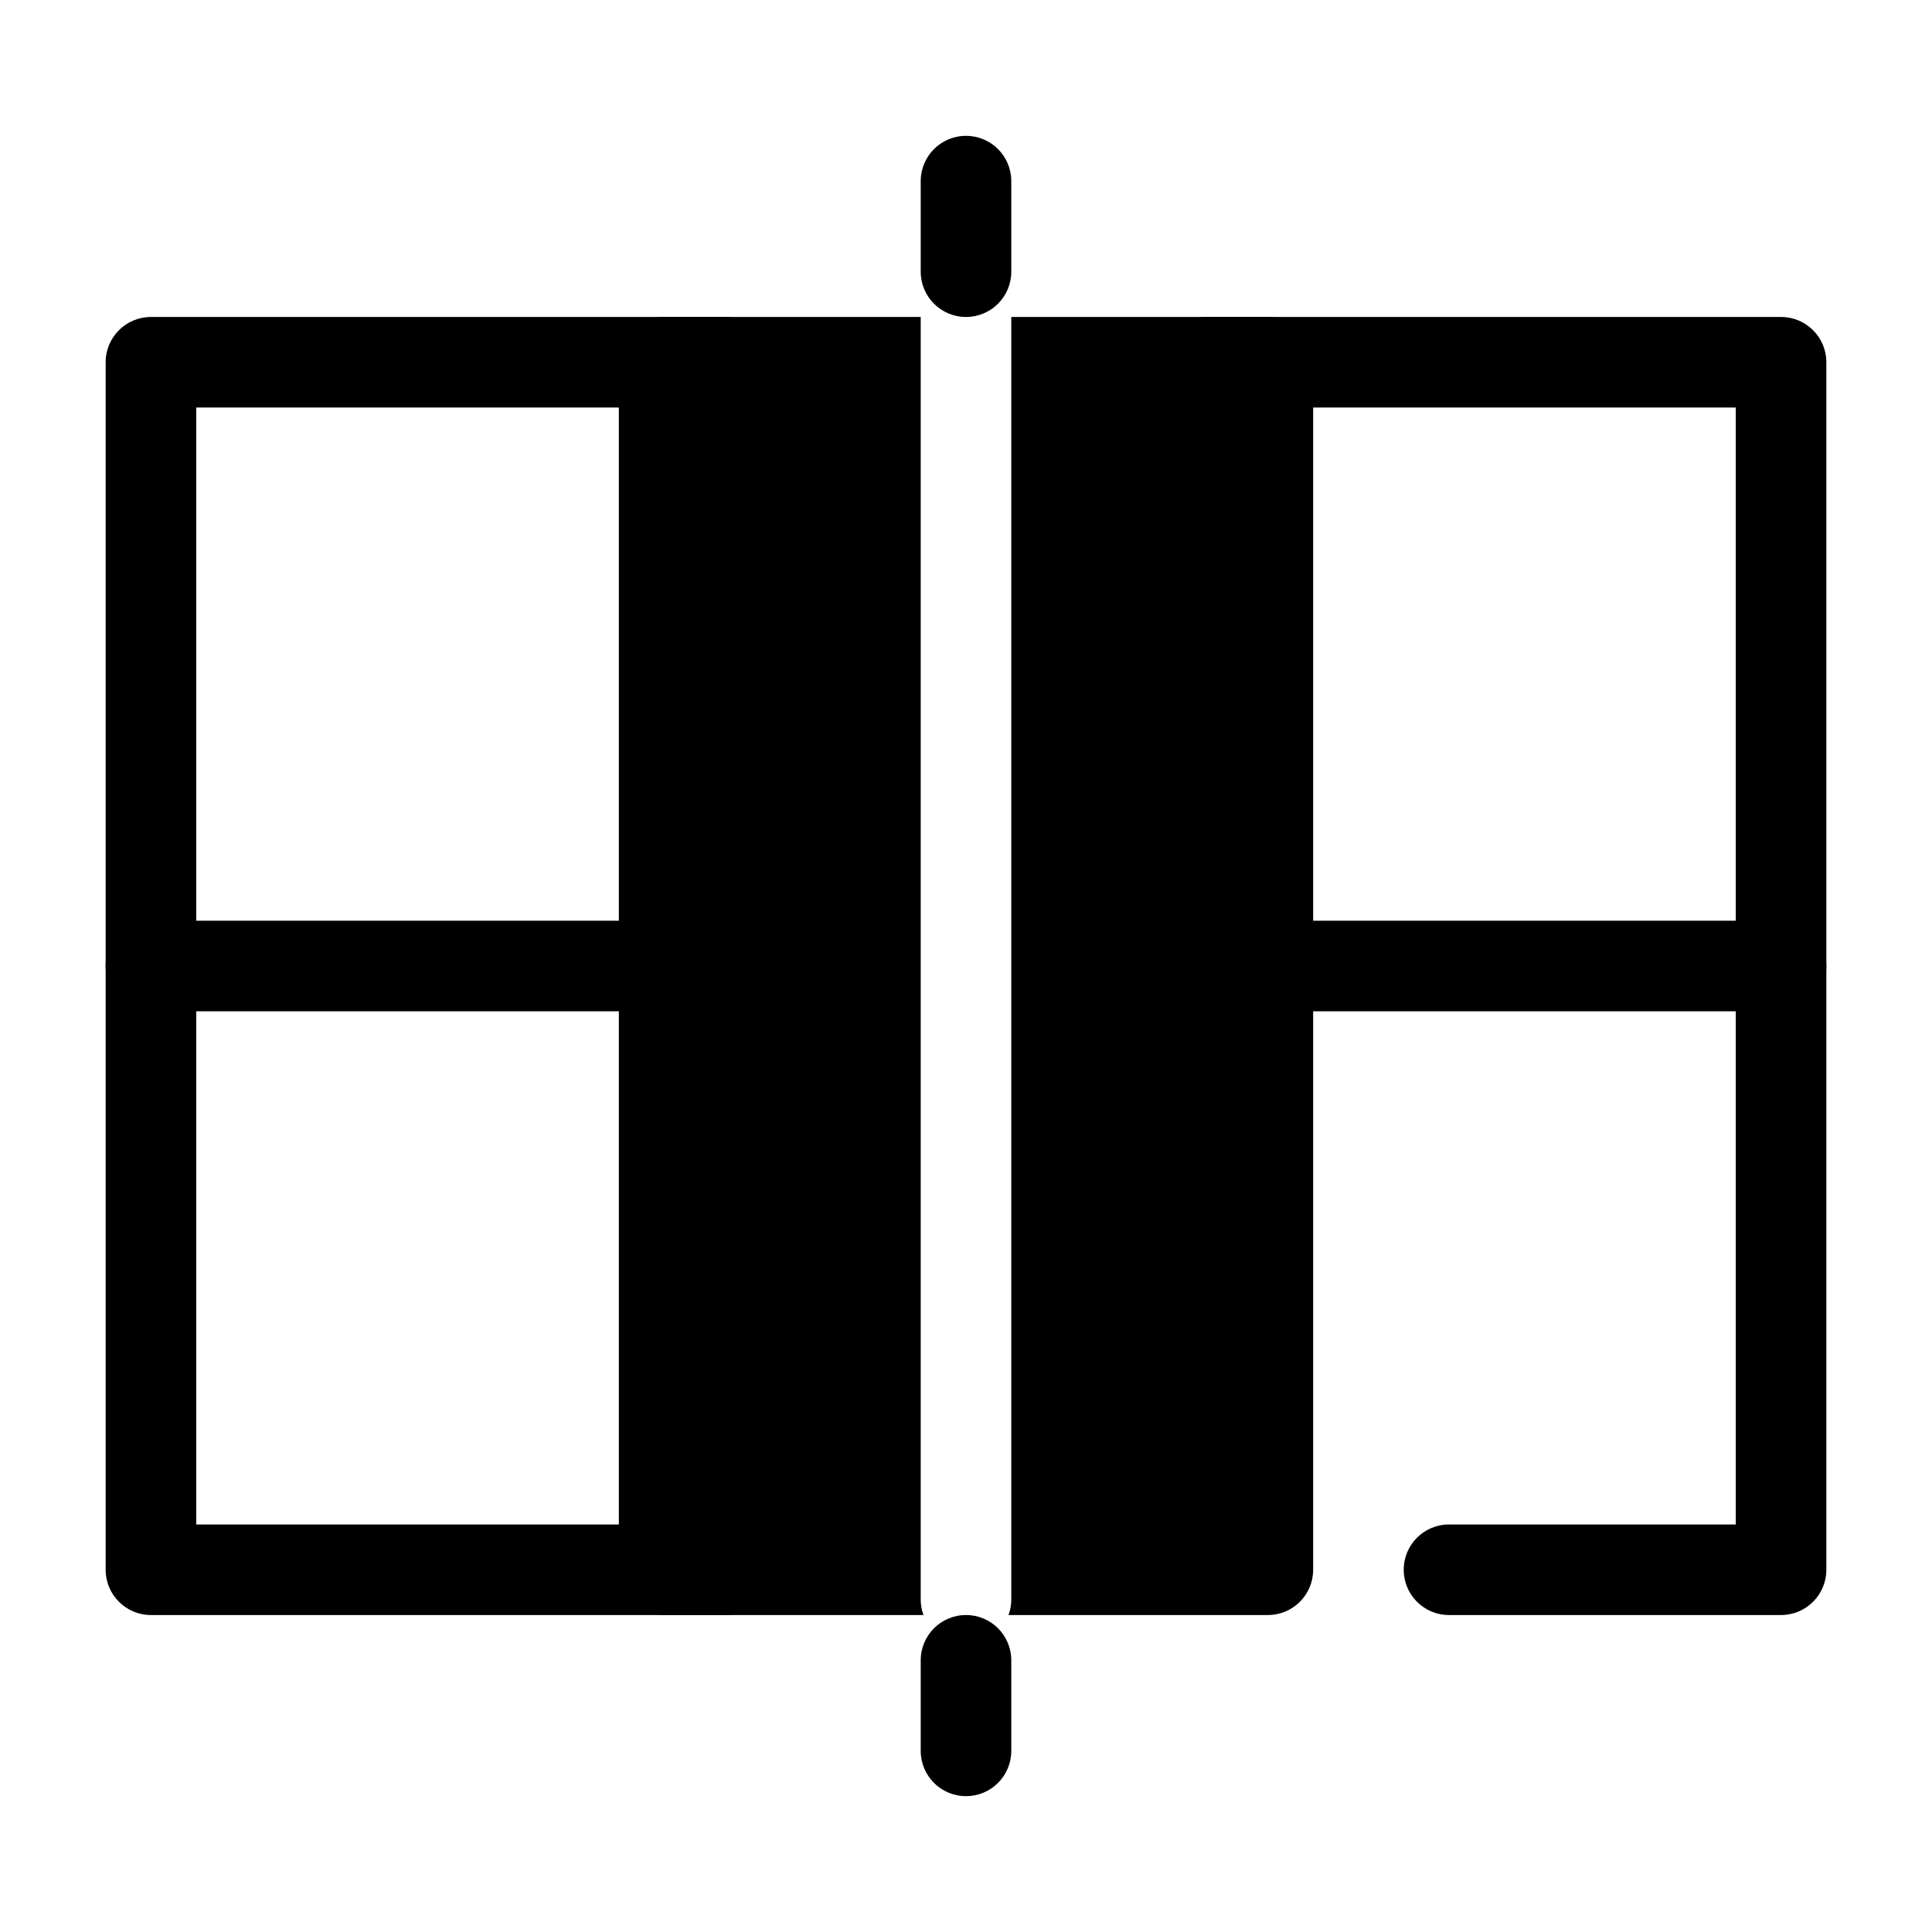
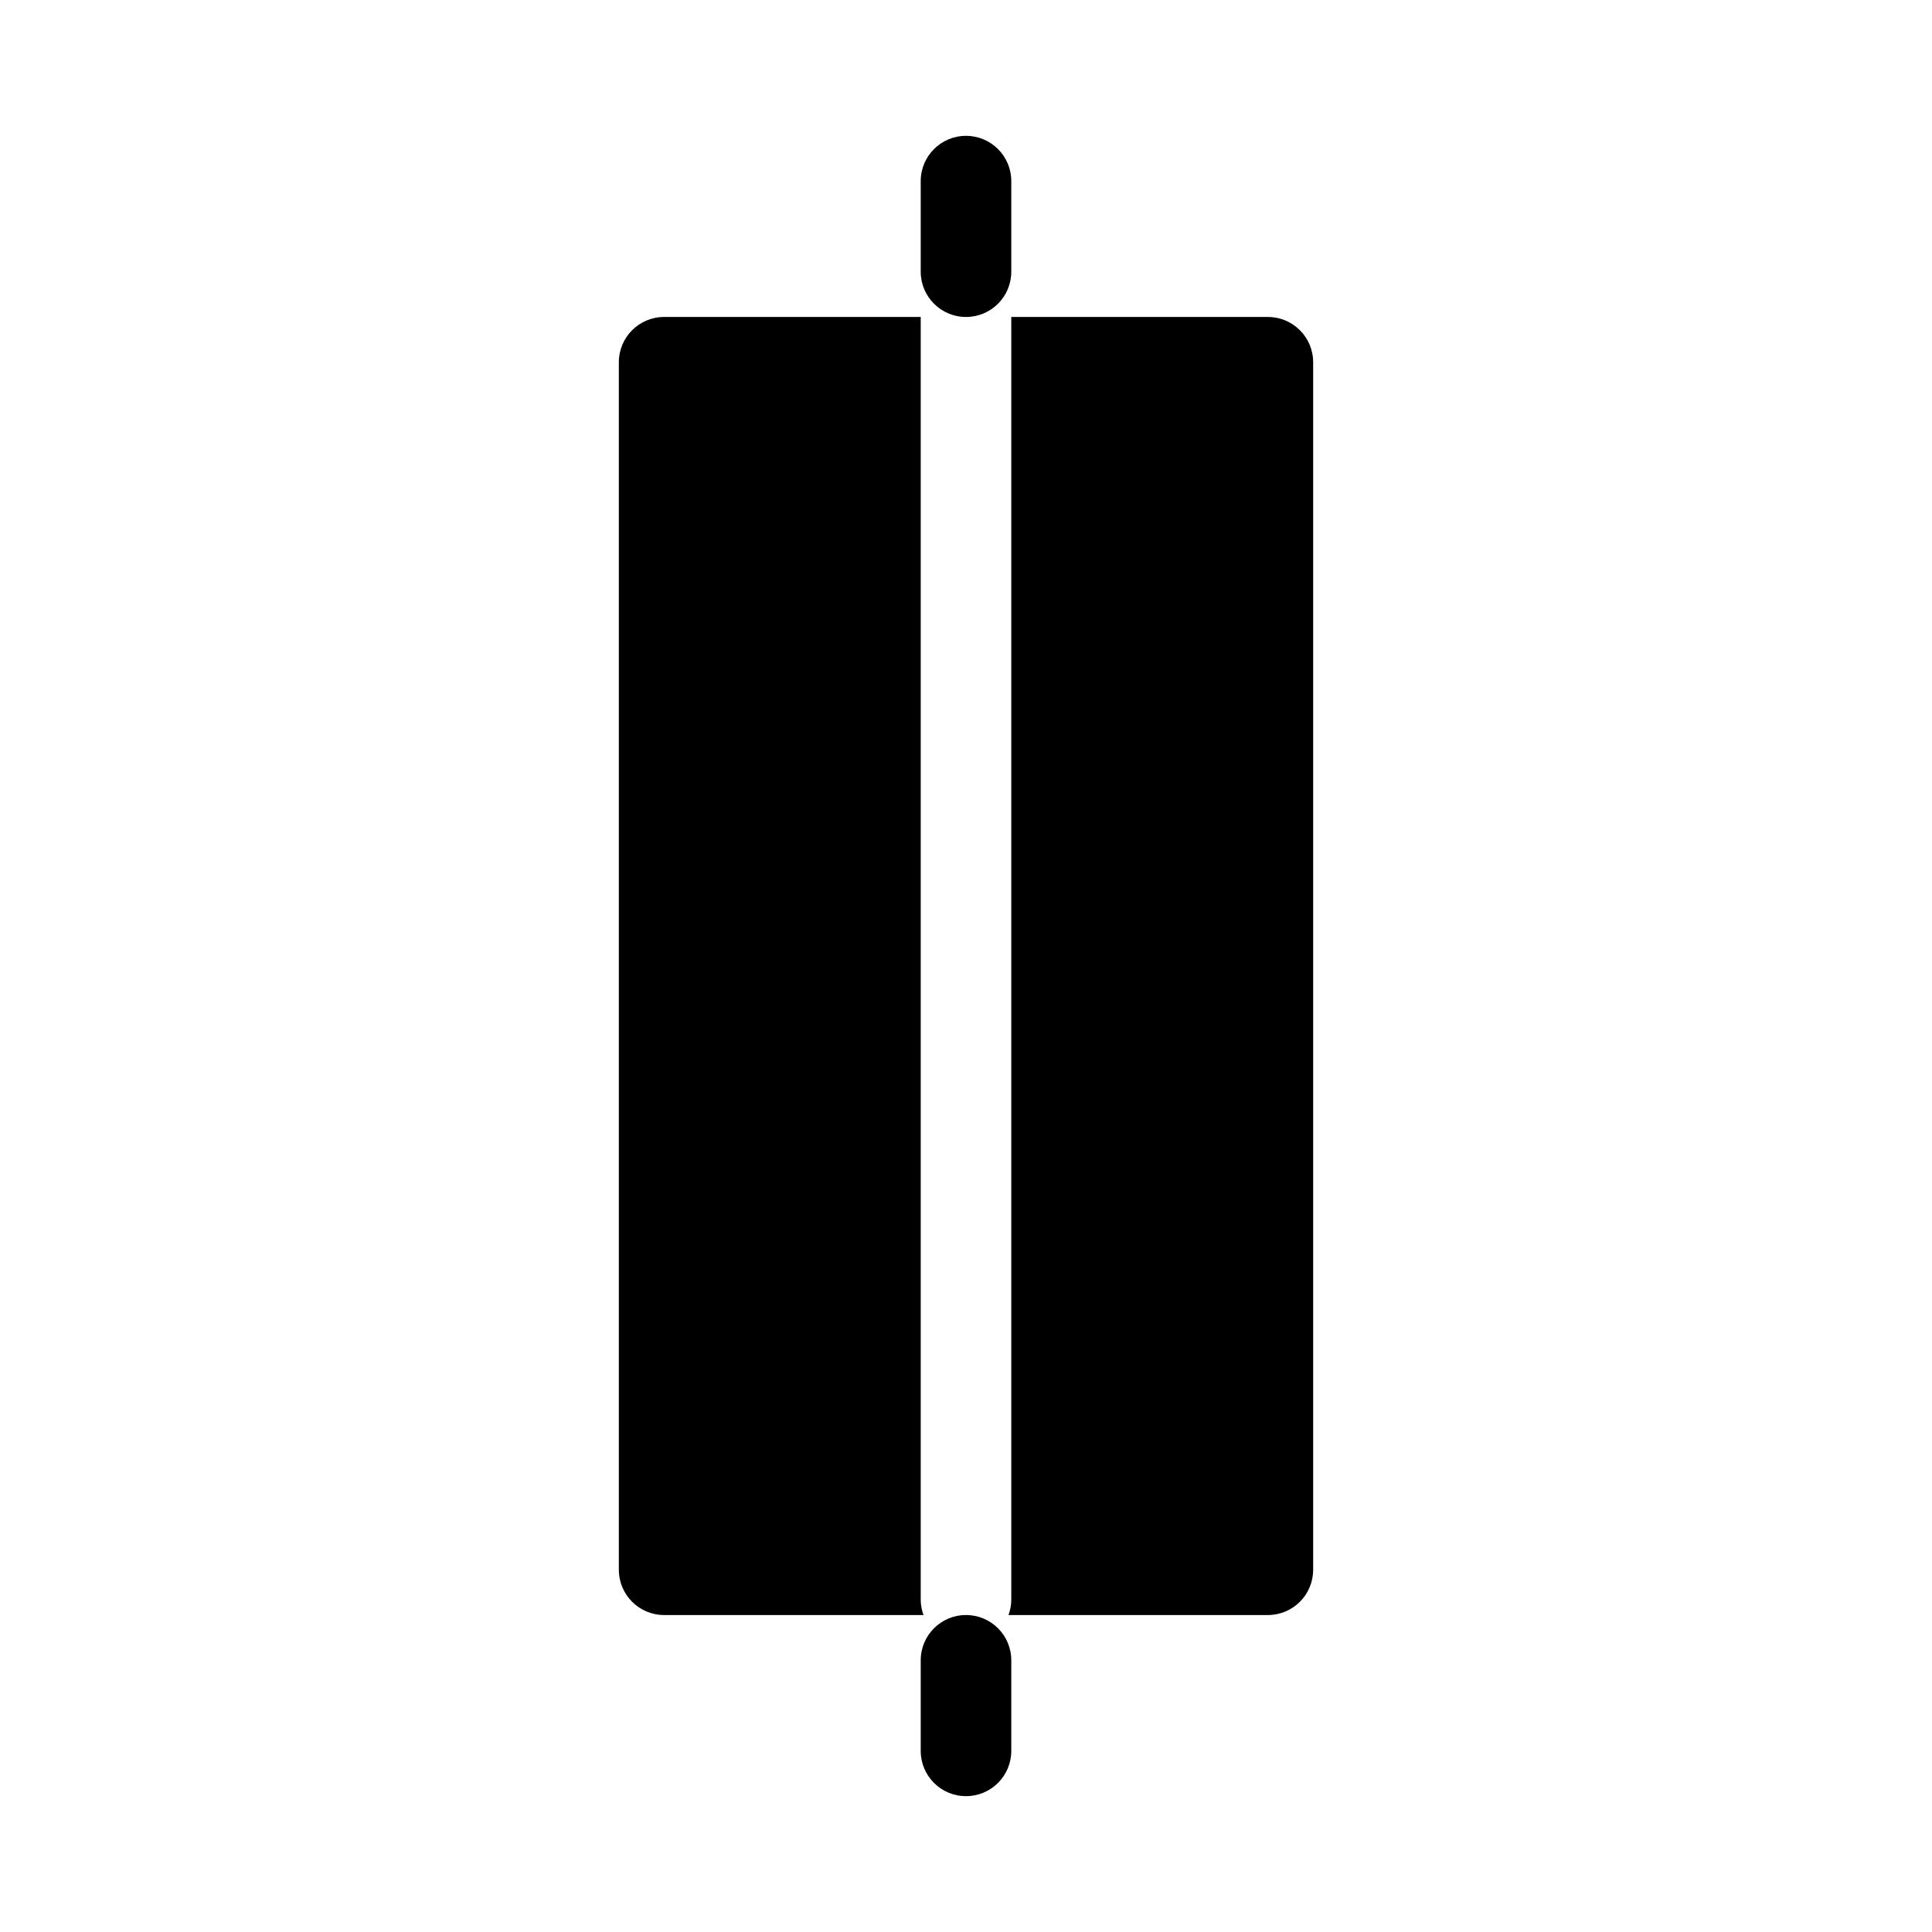
<svg xmlns="http://www.w3.org/2000/svg" id="solid" viewBox="0 0 64 64">
  <g fill="rgb(0,0,0)">
    <g>
-       <path d="m59 33.5h-17c-.829 0-1.5-.671-1.5-1.5s.671-1.5 1.5-1.5h17c.829 0 1.5.671 1.5 1.5s-.671 1.5-1.5 1.5z" />
-       <path d="m22 33.5h-17c-.829 0-1.5-.671-1.5-1.5s.671-1.5 1.5-1.5h17c.829 0 1.5.671 1.5 1.5s-.671 1.5-1.5 1.5z" />
-       <path d="m24 53.5h-19c-.829 0-1.5-.671-1.5-1.5v-40c0-.829.671-1.5 1.5-1.5h19c.829 0 1.5.671 1.5 1.5s-.671 1.5-1.5 1.5h-17.5v37h17.5c.829 0 1.5.671 1.5 1.5s-.671 1.5-1.5 1.5z" />
-       <path d="m59 53.5h-11c-.829 0-1.5-.671-1.5-1.5s.671-1.5 1.5-1.5h9.5v-37h-17.5c-.829 0-1.5-.671-1.5-1.5s.671-1.5 1.5-1.5h19c.829 0 1.5.671 1.5 1.5v40c0 .829-.671 1.5-1.5 1.5z" />
      <path d="m32 10.5c-.829 0-1.5-.671-1.5-1.5v-3c0-.829.671-1.5 1.5-1.5s1.5.671 1.5 1.5v3c0 .829-.671 1.5-1.5 1.5z" />
      <path d="m32 59.5c-.829 0-1.5-.671-1.5-1.5v-3c0-.829.671-1.5 1.5-1.5s1.5.671 1.5 1.5v3c0 .829-.671 1.5-1.5 1.5z" />
    </g>
    <g>
      <path d="m30.5 53v-42.5h-8.5c-.829 0-1.5.671-1.5 1.5v40c0 .829.671 1.5 1.5 1.5h8.592c-.056-.157-.092-.324-.092-.5z" />
      <path d="m42 10.5h-8.5v42.5c0 .176-.036.343-.092.5h8.592c.829 0 1.5-.671 1.5-1.5v-40c0-.829-.671-1.5-1.5-1.5z" />
    </g>
  </g>
</svg>